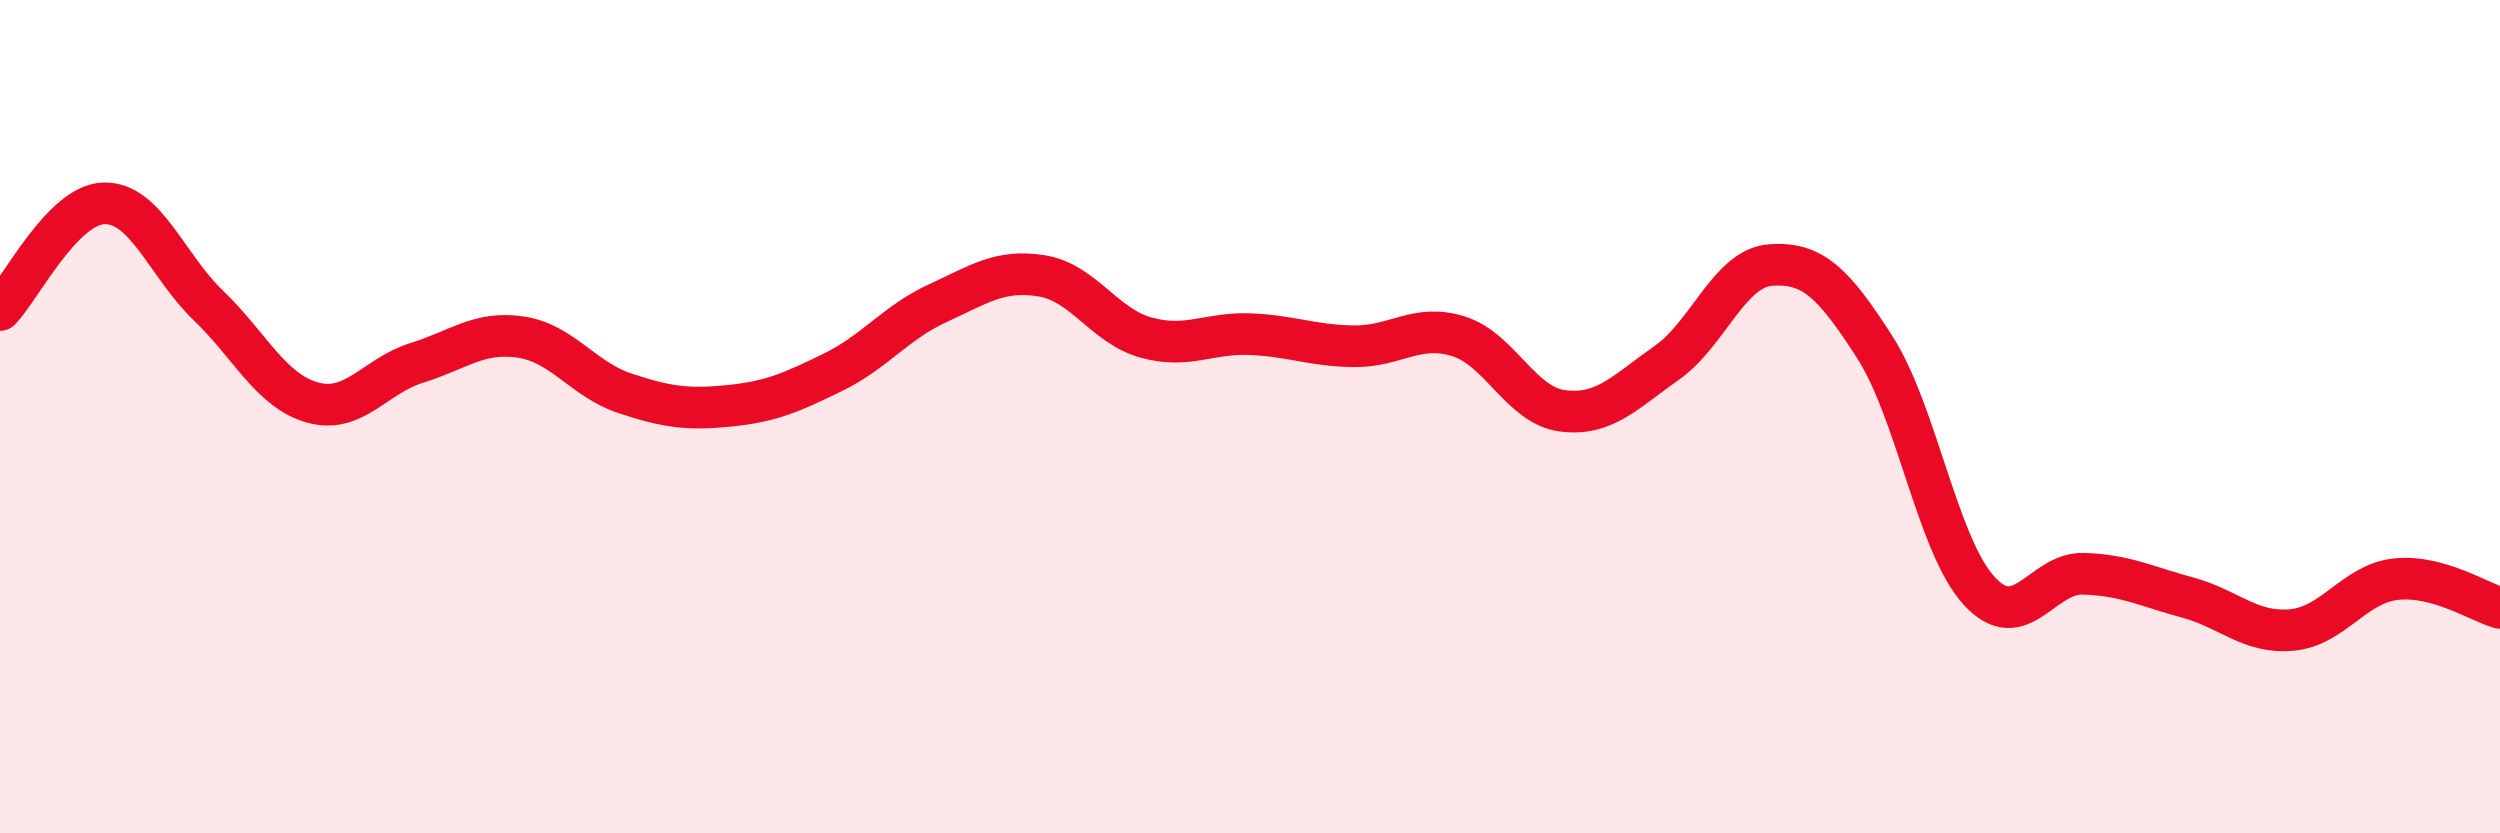
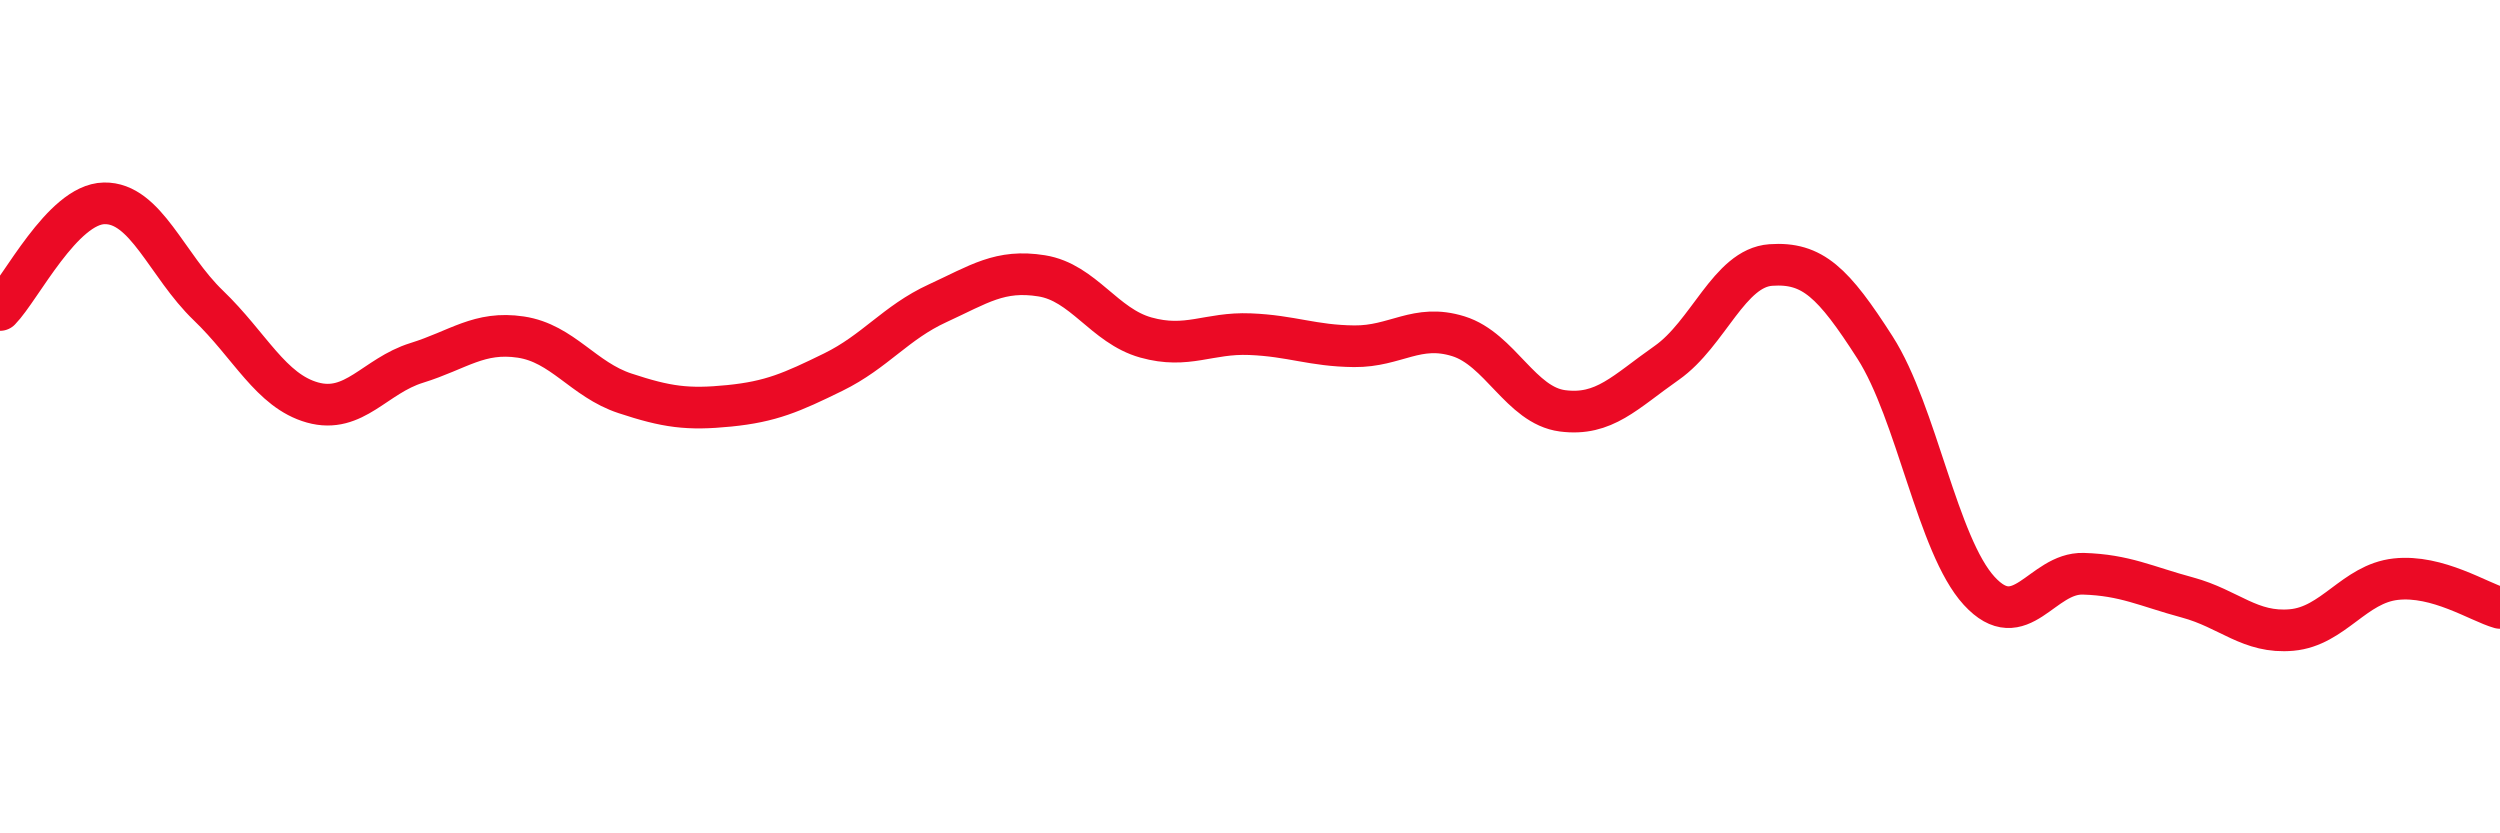
<svg xmlns="http://www.w3.org/2000/svg" width="60" height="20" viewBox="0 0 60 20">
-   <path d="M 0,7.44 C 0.5,6.93 1.5,4.9 2.5,4.88 C 3.5,4.86 4,6.37 5,7.33 C 6,8.29 6.5,9.38 7.5,9.66 C 8.5,9.94 9,9.02 10,8.71 C 11,8.4 11.5,7.94 12.5,8.09 C 13.5,8.24 14,9.11 15,9.44 C 16,9.77 16.5,9.84 17.5,9.74 C 18.5,9.64 19,9.42 20,8.93 C 21,8.44 21.5,7.74 22.5,7.28 C 23.5,6.82 24,6.46 25,6.62 C 26,6.78 26.5,7.82 27.5,8.1 C 28.5,8.38 29,7.98 30,8.02 C 31,8.06 31.5,8.3 32.5,8.31 C 33.5,8.32 34,7.76 35,8.07 C 36,8.38 36.5,9.73 37.5,9.86 C 38.5,9.99 39,9.41 40,8.71 C 41,8.01 41.5,6.43 42.5,6.36 C 43.5,6.29 44,6.78 45,8.34 C 46,9.9 46.5,13.09 47.5,14.18 C 48.5,15.27 49,13.74 50,13.77 C 51,13.8 51.5,14.07 52.5,14.34 C 53.5,14.61 54,15.21 55,15.12 C 56,15.03 56.5,14.01 57.5,13.9 C 58.5,13.79 59.5,14.45 60,14.59L60 20L0 20Z" fill="#EB0A25" opacity="0.1" stroke-linecap="round" stroke-linejoin="round" />
  <path d="M 0,7.44 C 0.5,6.93 1.5,4.9 2.5,4.88 C 3.5,4.86 4,6.37 5,7.33 C 6,8.29 6.5,9.38 7.5,9.66 C 8.5,9.94 9,9.02 10,8.71 C 11,8.4 11.5,7.94 12.5,8.09 C 13.5,8.24 14,9.11 15,9.44 C 16,9.77 16.5,9.84 17.5,9.74 C 18.5,9.64 19,9.42 20,8.93 C 21,8.44 21.5,7.74 22.5,7.28 C 23.5,6.82 24,6.46 25,6.62 C 26,6.78 26.5,7.82 27.5,8.1 C 28.5,8.38 29,7.98 30,8.02 C 31,8.06 31.5,8.3 32.5,8.31 C 33.5,8.32 34,7.76 35,8.07 C 36,8.38 36.5,9.73 37.5,9.86 C 38.5,9.99 39,9.41 40,8.71 C 41,8.01 41.5,6.43 42.5,6.36 C 43.5,6.29 44,6.78 45,8.34 C 46,9.9 46.5,13.09 47.5,14.18 C 48.5,15.27 49,13.74 50,13.77 C 51,13.8 51.5,14.07 52.5,14.34 C 53.5,14.61 54,15.21 55,15.12 C 56,15.03 56.5,14.01 57.5,13.9 C 58.5,13.79 59.5,14.45 60,14.59" stroke="#EB0A25" stroke-width="1" fill="none" stroke-linecap="round" stroke-linejoin="round" />
</svg>